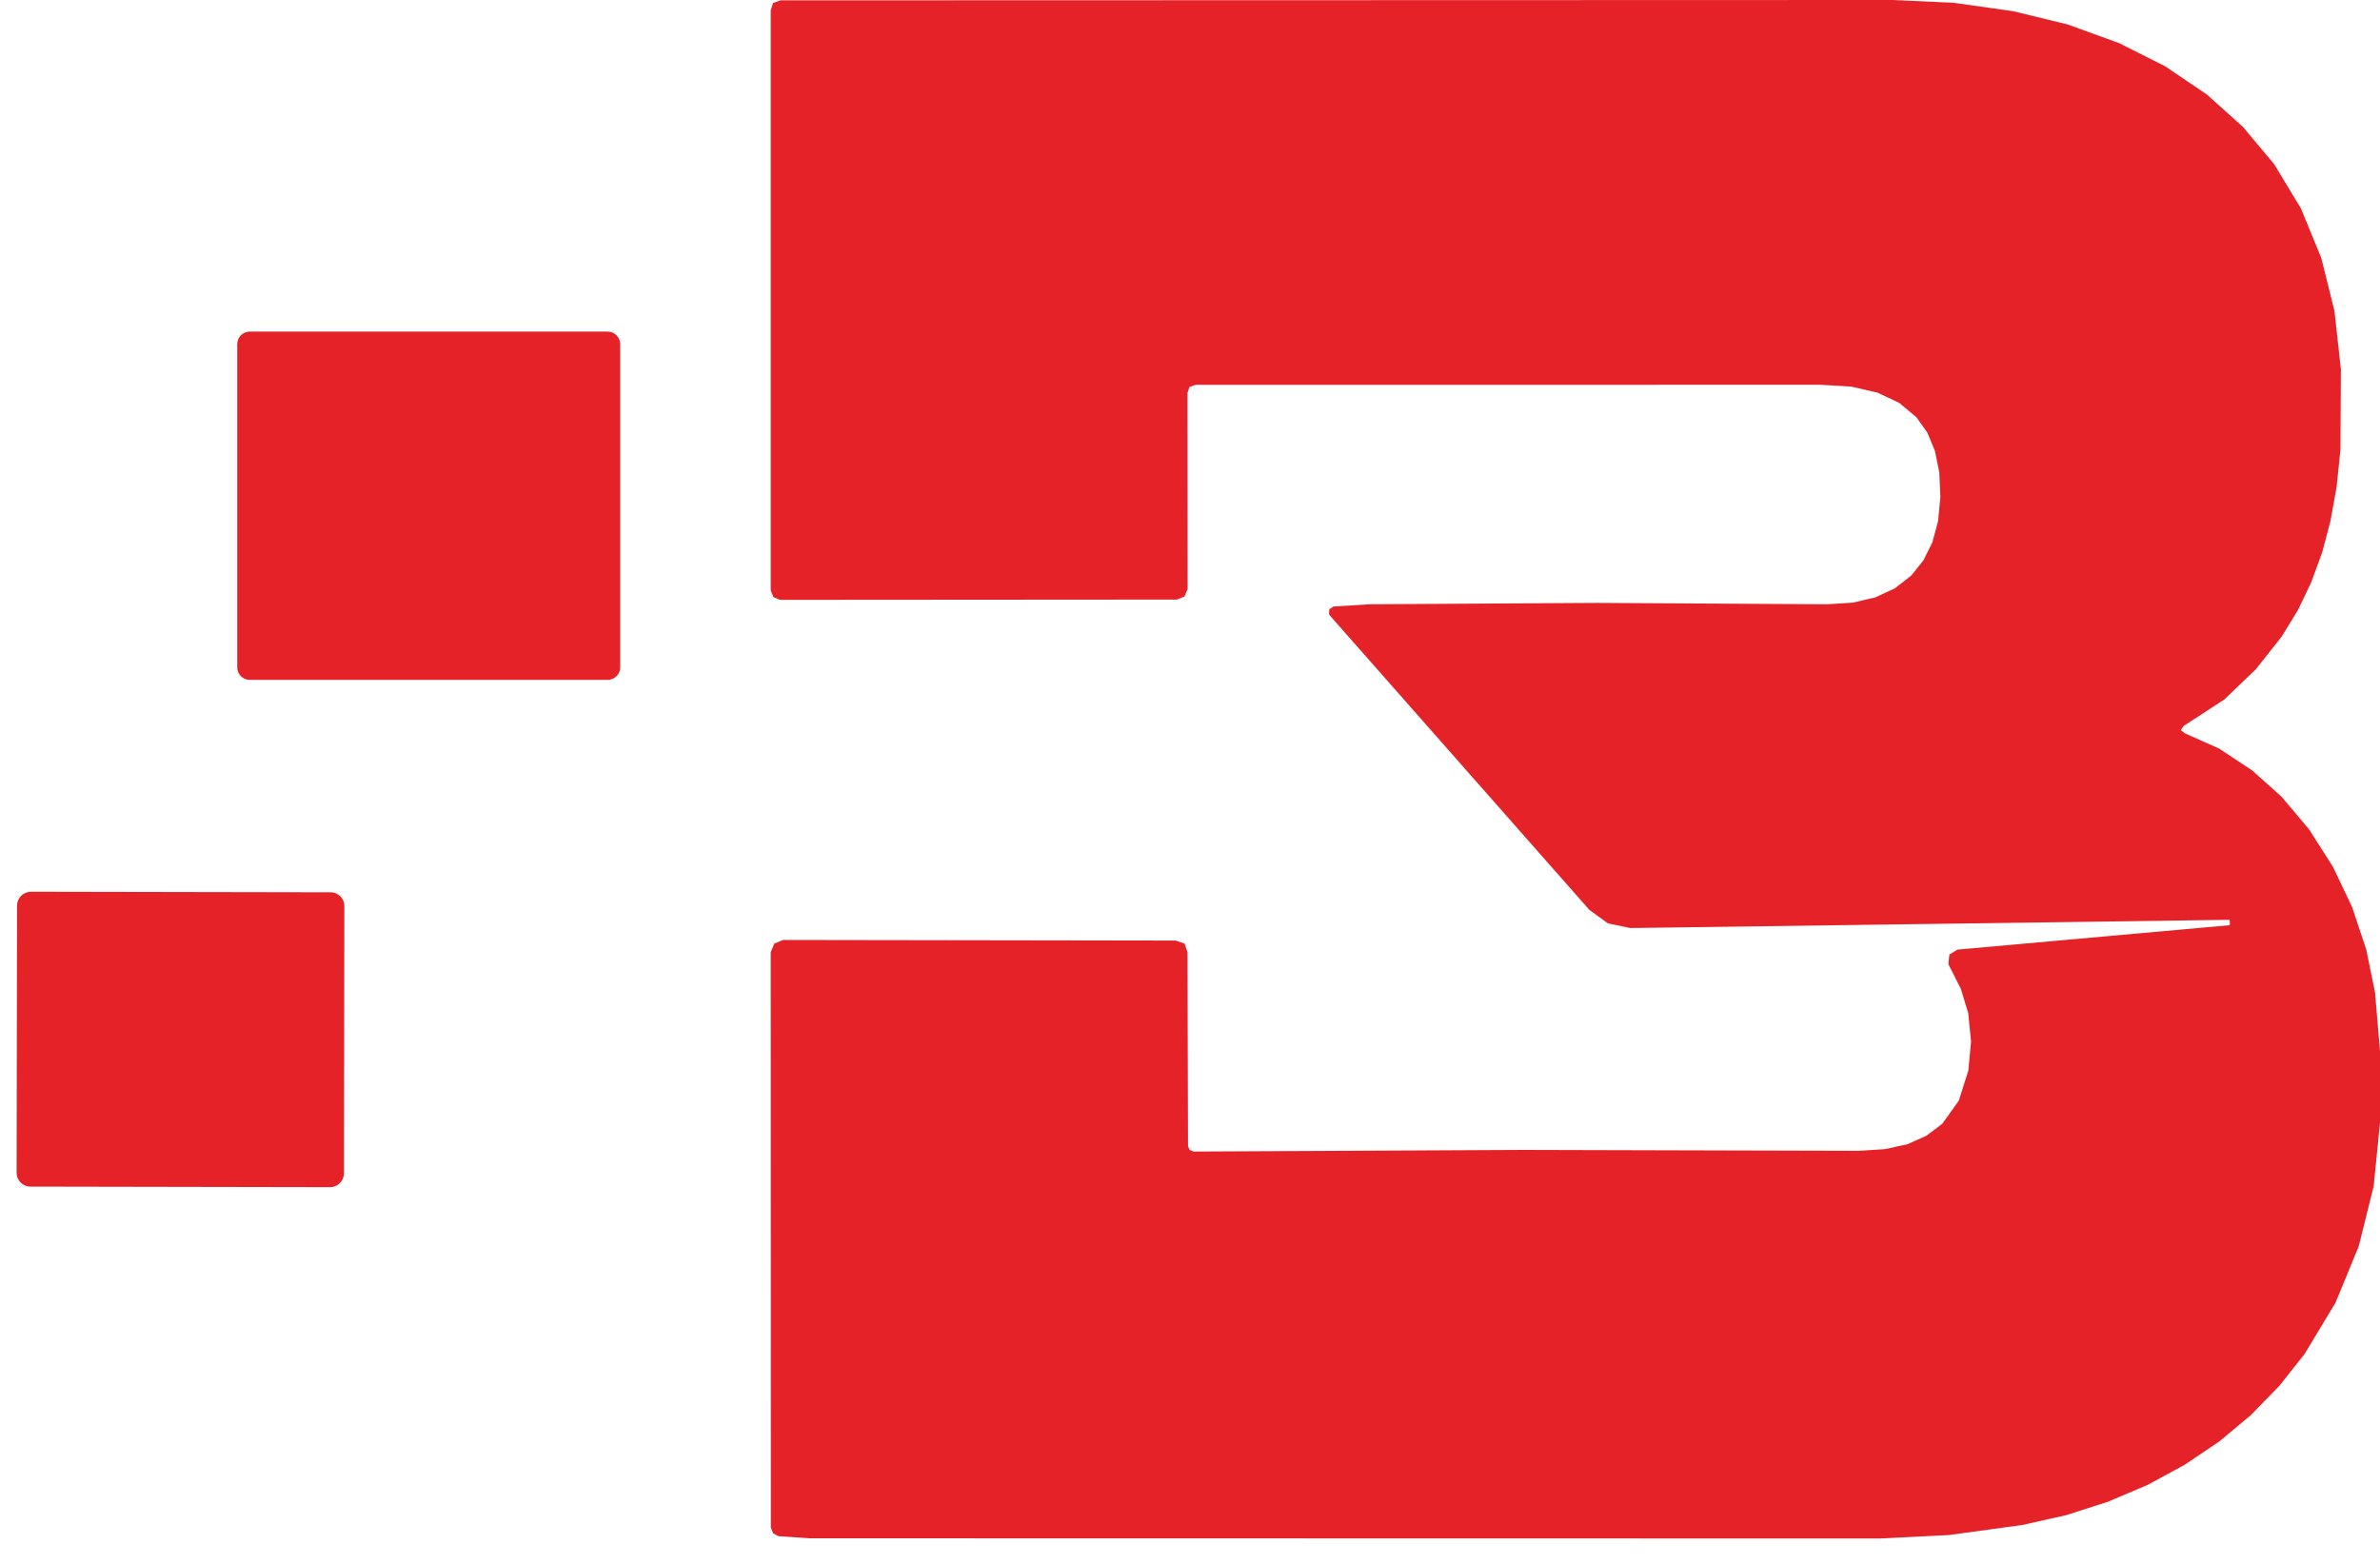
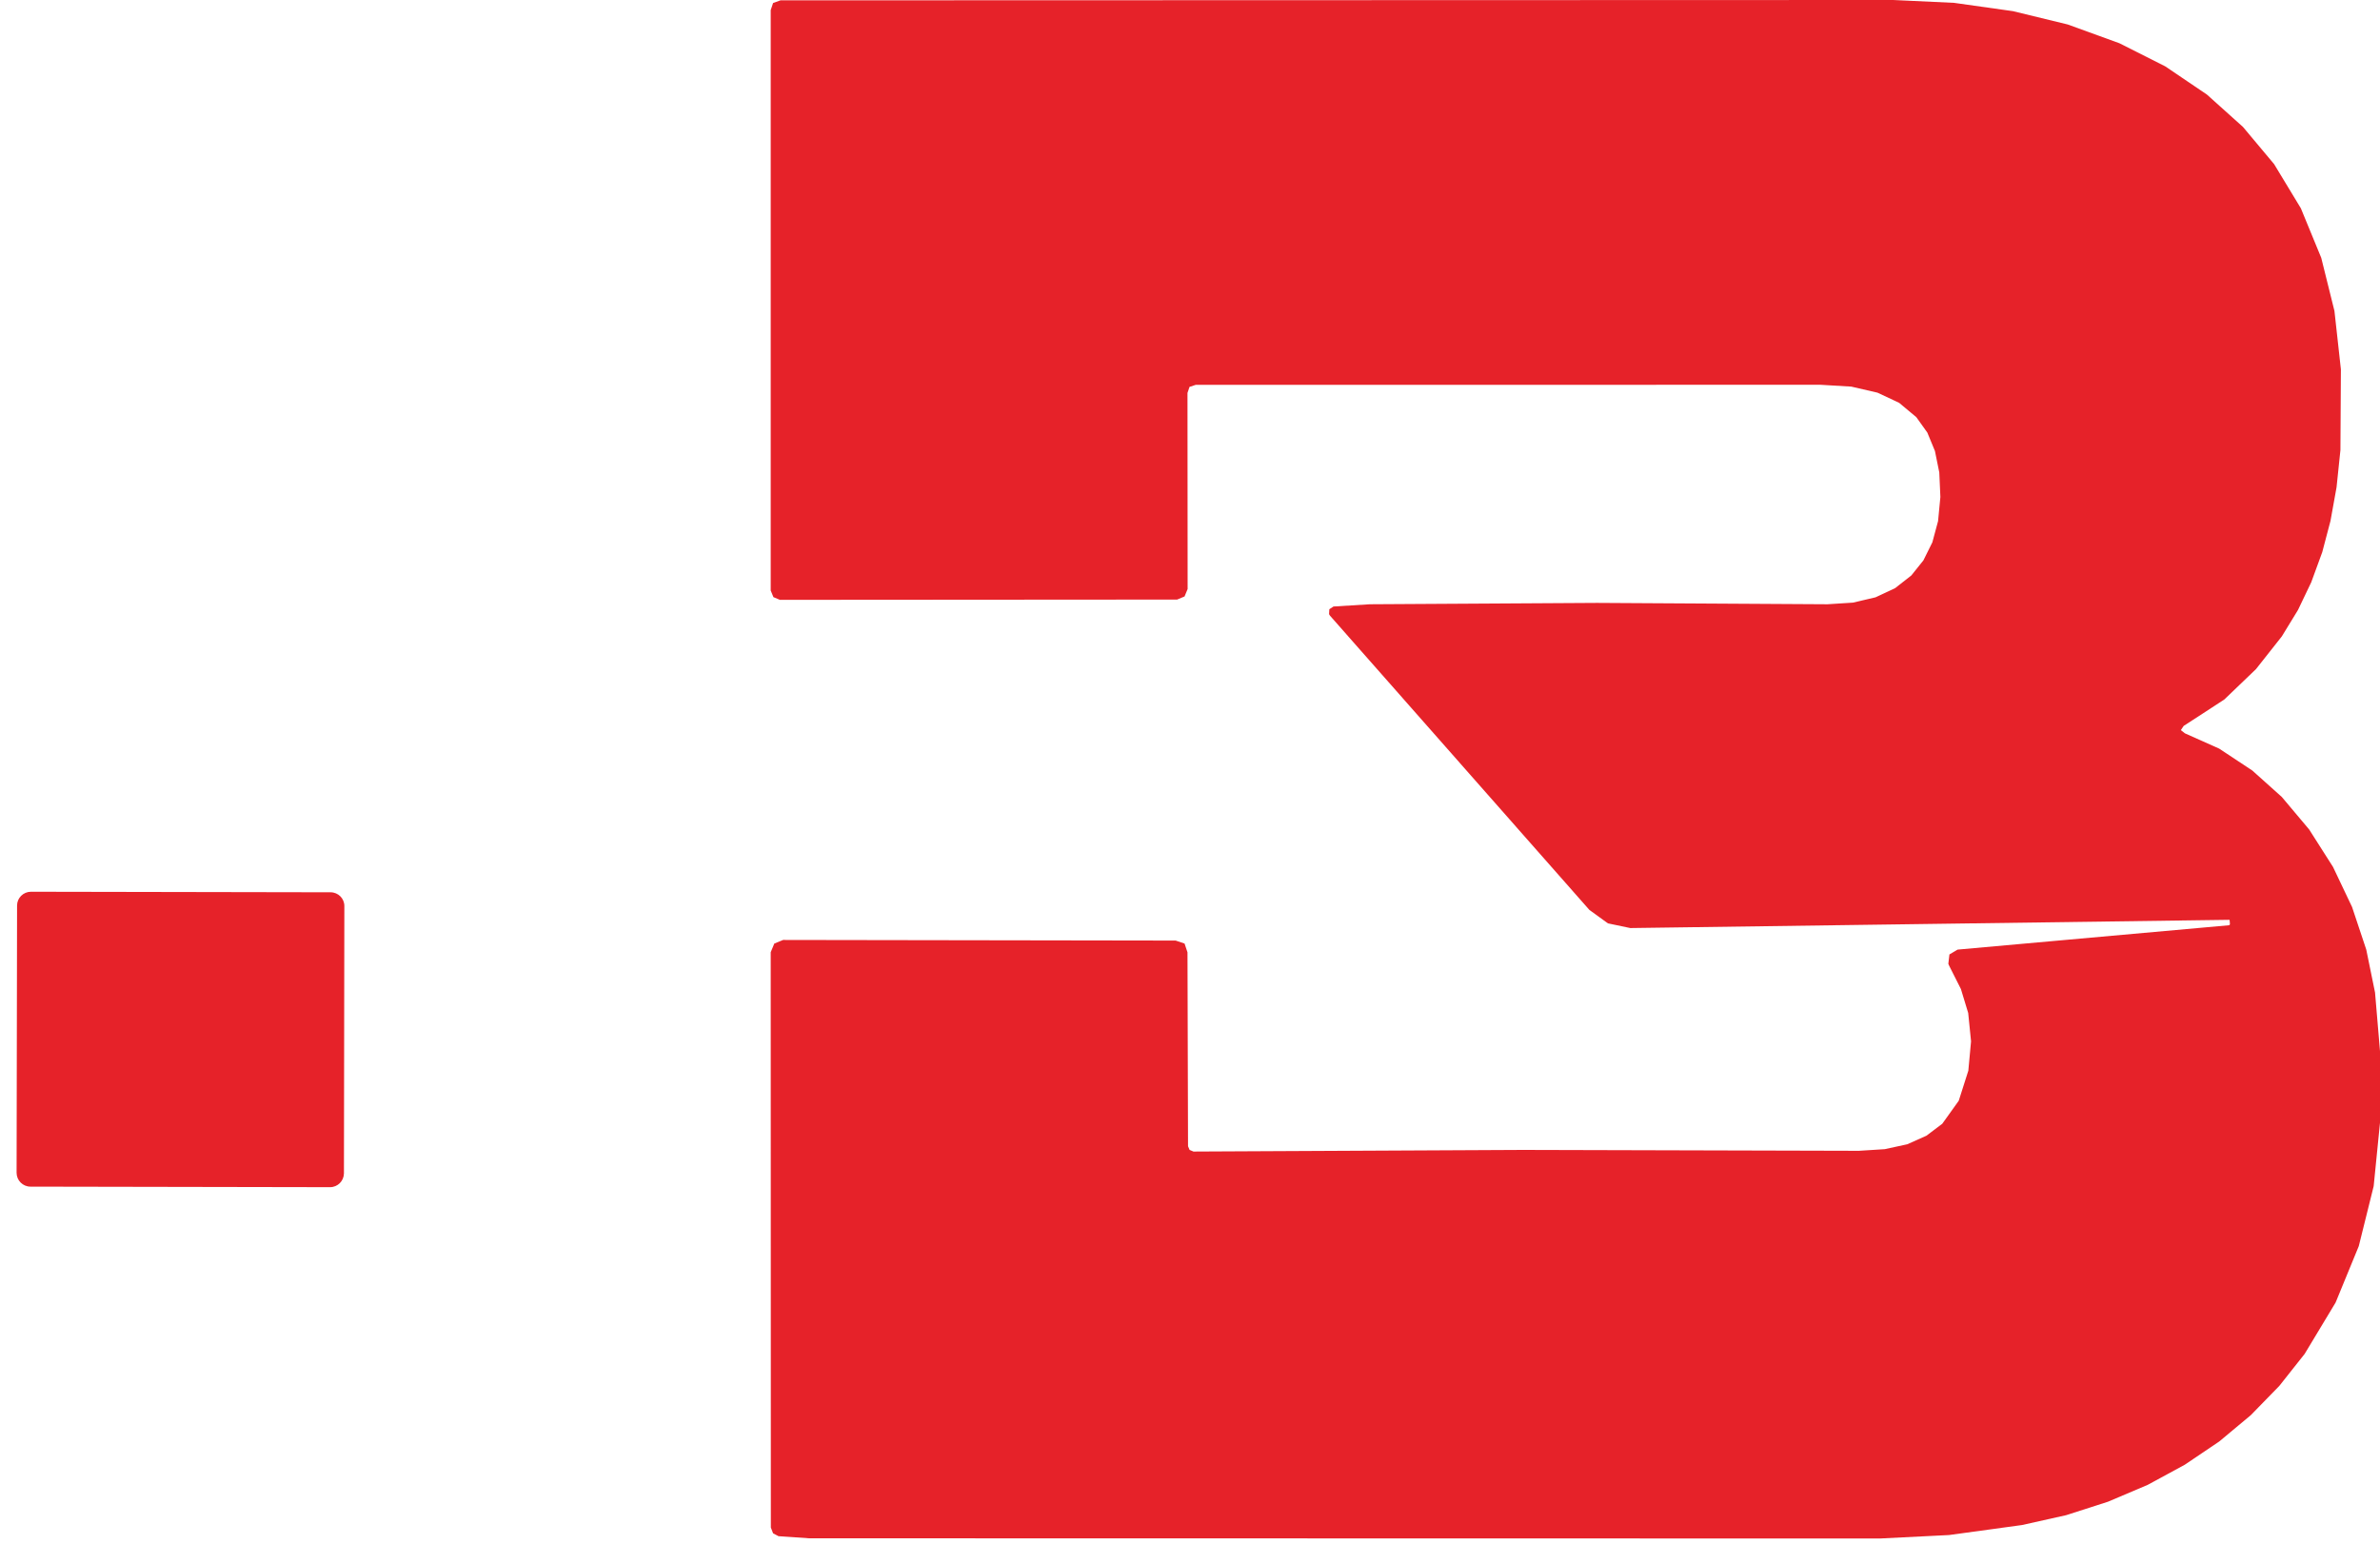
<svg xmlns="http://www.w3.org/2000/svg" width="35" height="23" viewBox="0 0 35 23" fill="none">
  <path d="M32.778 13.608L32.789 13.602L32.793 13.589L32.789 13.535L32.787 13.53L32.782 13.528L23.975 13.649L23.646 13.58L23.373 13.382L19.558 9.054L19.545 9.032L19.549 8.96L19.61 8.92L20.145 8.887L23.488 8.867L26.874 8.887L27.248 8.863L27.581 8.785L27.868 8.651L28.108 8.463L28.285 8.242L28.417 7.976L28.501 7.664L28.535 7.309L28.519 6.949L28.455 6.633L28.343 6.362L28.181 6.135L27.928 5.924L27.61 5.775L27.225 5.686L26.772 5.659L17.584 5.66L17.493 5.69L17.463 5.779L17.465 8.663L17.42 8.772L17.311 8.818L11.469 8.822L11.374 8.782L11.334 8.685V0.149L11.369 0.044L11.478 0.005L27.841 0L28.737 0.042L29.602 0.164L30.408 0.36L31.168 0.636L31.842 0.976L32.455 1.391L32.985 1.867L33.443 2.414L33.836 3.063L34.136 3.792L34.33 4.573L34.425 5.433L34.418 6.62L34.361 7.167L34.272 7.66L34.151 8.12L33.989 8.563L33.794 8.971L33.556 9.36L33.176 9.841L32.711 10.287L32.4 10.49L32.113 10.676L32.071 10.738L32.131 10.785L32.635 11.01L33.122 11.332L33.556 11.721L33.958 12.199L34.309 12.75L34.589 13.339L34.798 13.966L34.927 14.597L35.001 15.471V16.502L34.907 17.445L34.688 18.327L34.347 19.157L33.892 19.912L33.52 20.382L33.1 20.813L32.636 21.2L32.129 21.542L31.584 21.838L31 22.086L30.384 22.284L29.735 22.429L28.663 22.576L27.645 22.627L11.899 22.624L11.449 22.593L11.369 22.551L11.336 22.466L11.334 14.004L11.387 13.877L11.516 13.824L17.289 13.833L17.42 13.877L17.463 14.006L17.471 16.858L17.494 16.912L17.551 16.936L22.397 16.912L27.336 16.925L27.717 16.901L28.048 16.829L28.33 16.703L28.563 16.527L28.805 16.189L28.946 15.747L28.986 15.315L28.944 14.898L28.837 14.546L28.666 14.207L28.652 14.175L28.668 14.037L28.788 13.966L32.778 13.608Z" fill="#E62229" />
-   <path d="M8.936 4.877H3.672C3.571 4.877 3.489 4.959 3.489 5.061V9.816C3.489 9.917 3.571 9.999 3.672 9.999H8.936C9.038 9.999 9.12 9.917 9.12 9.816V5.061C9.12 4.959 9.038 4.877 8.936 4.877Z" fill="#E62229" />
  <path d="M0.455 13.115L4.861 13.123C4.974 13.123 5.065 13.214 5.064 13.326L5.058 17.256C5.057 17.369 4.966 17.46 4.854 17.46L0.447 17.452C0.335 17.452 0.244 17.36 0.244 17.248L0.251 13.318C0.251 13.206 0.343 13.115 0.455 13.115Z" fill="#E62229" />
</svg>